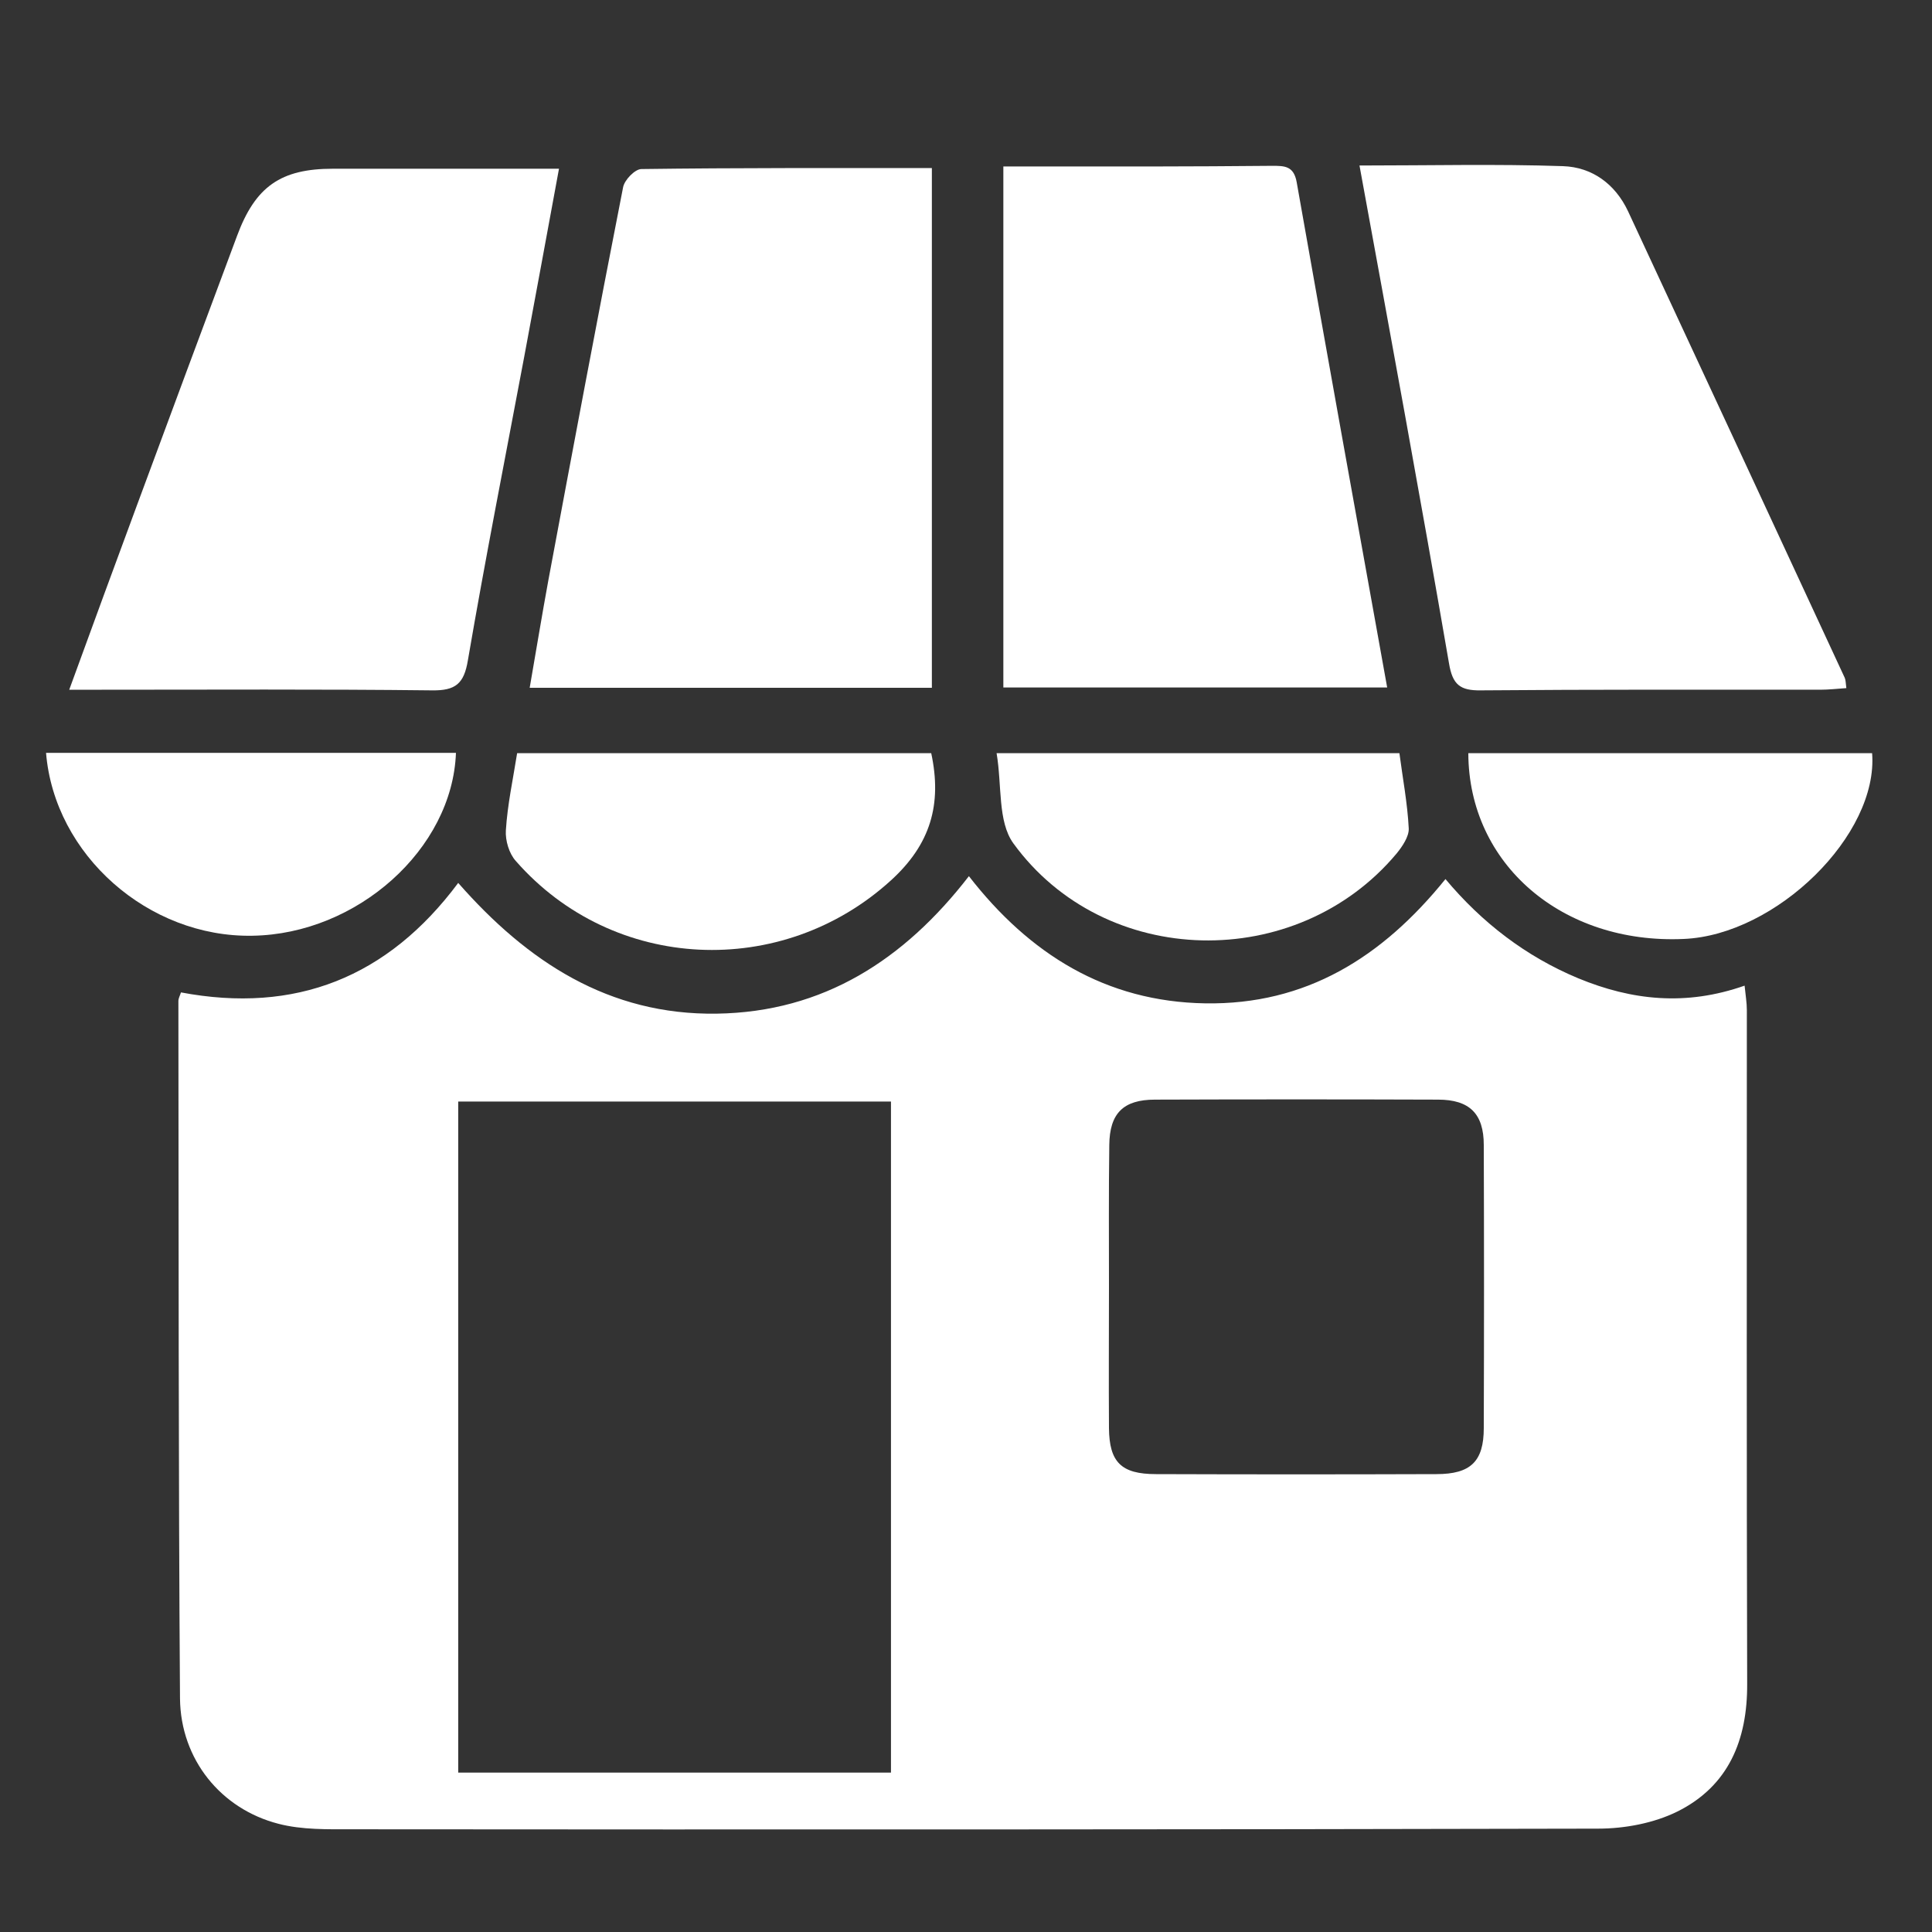
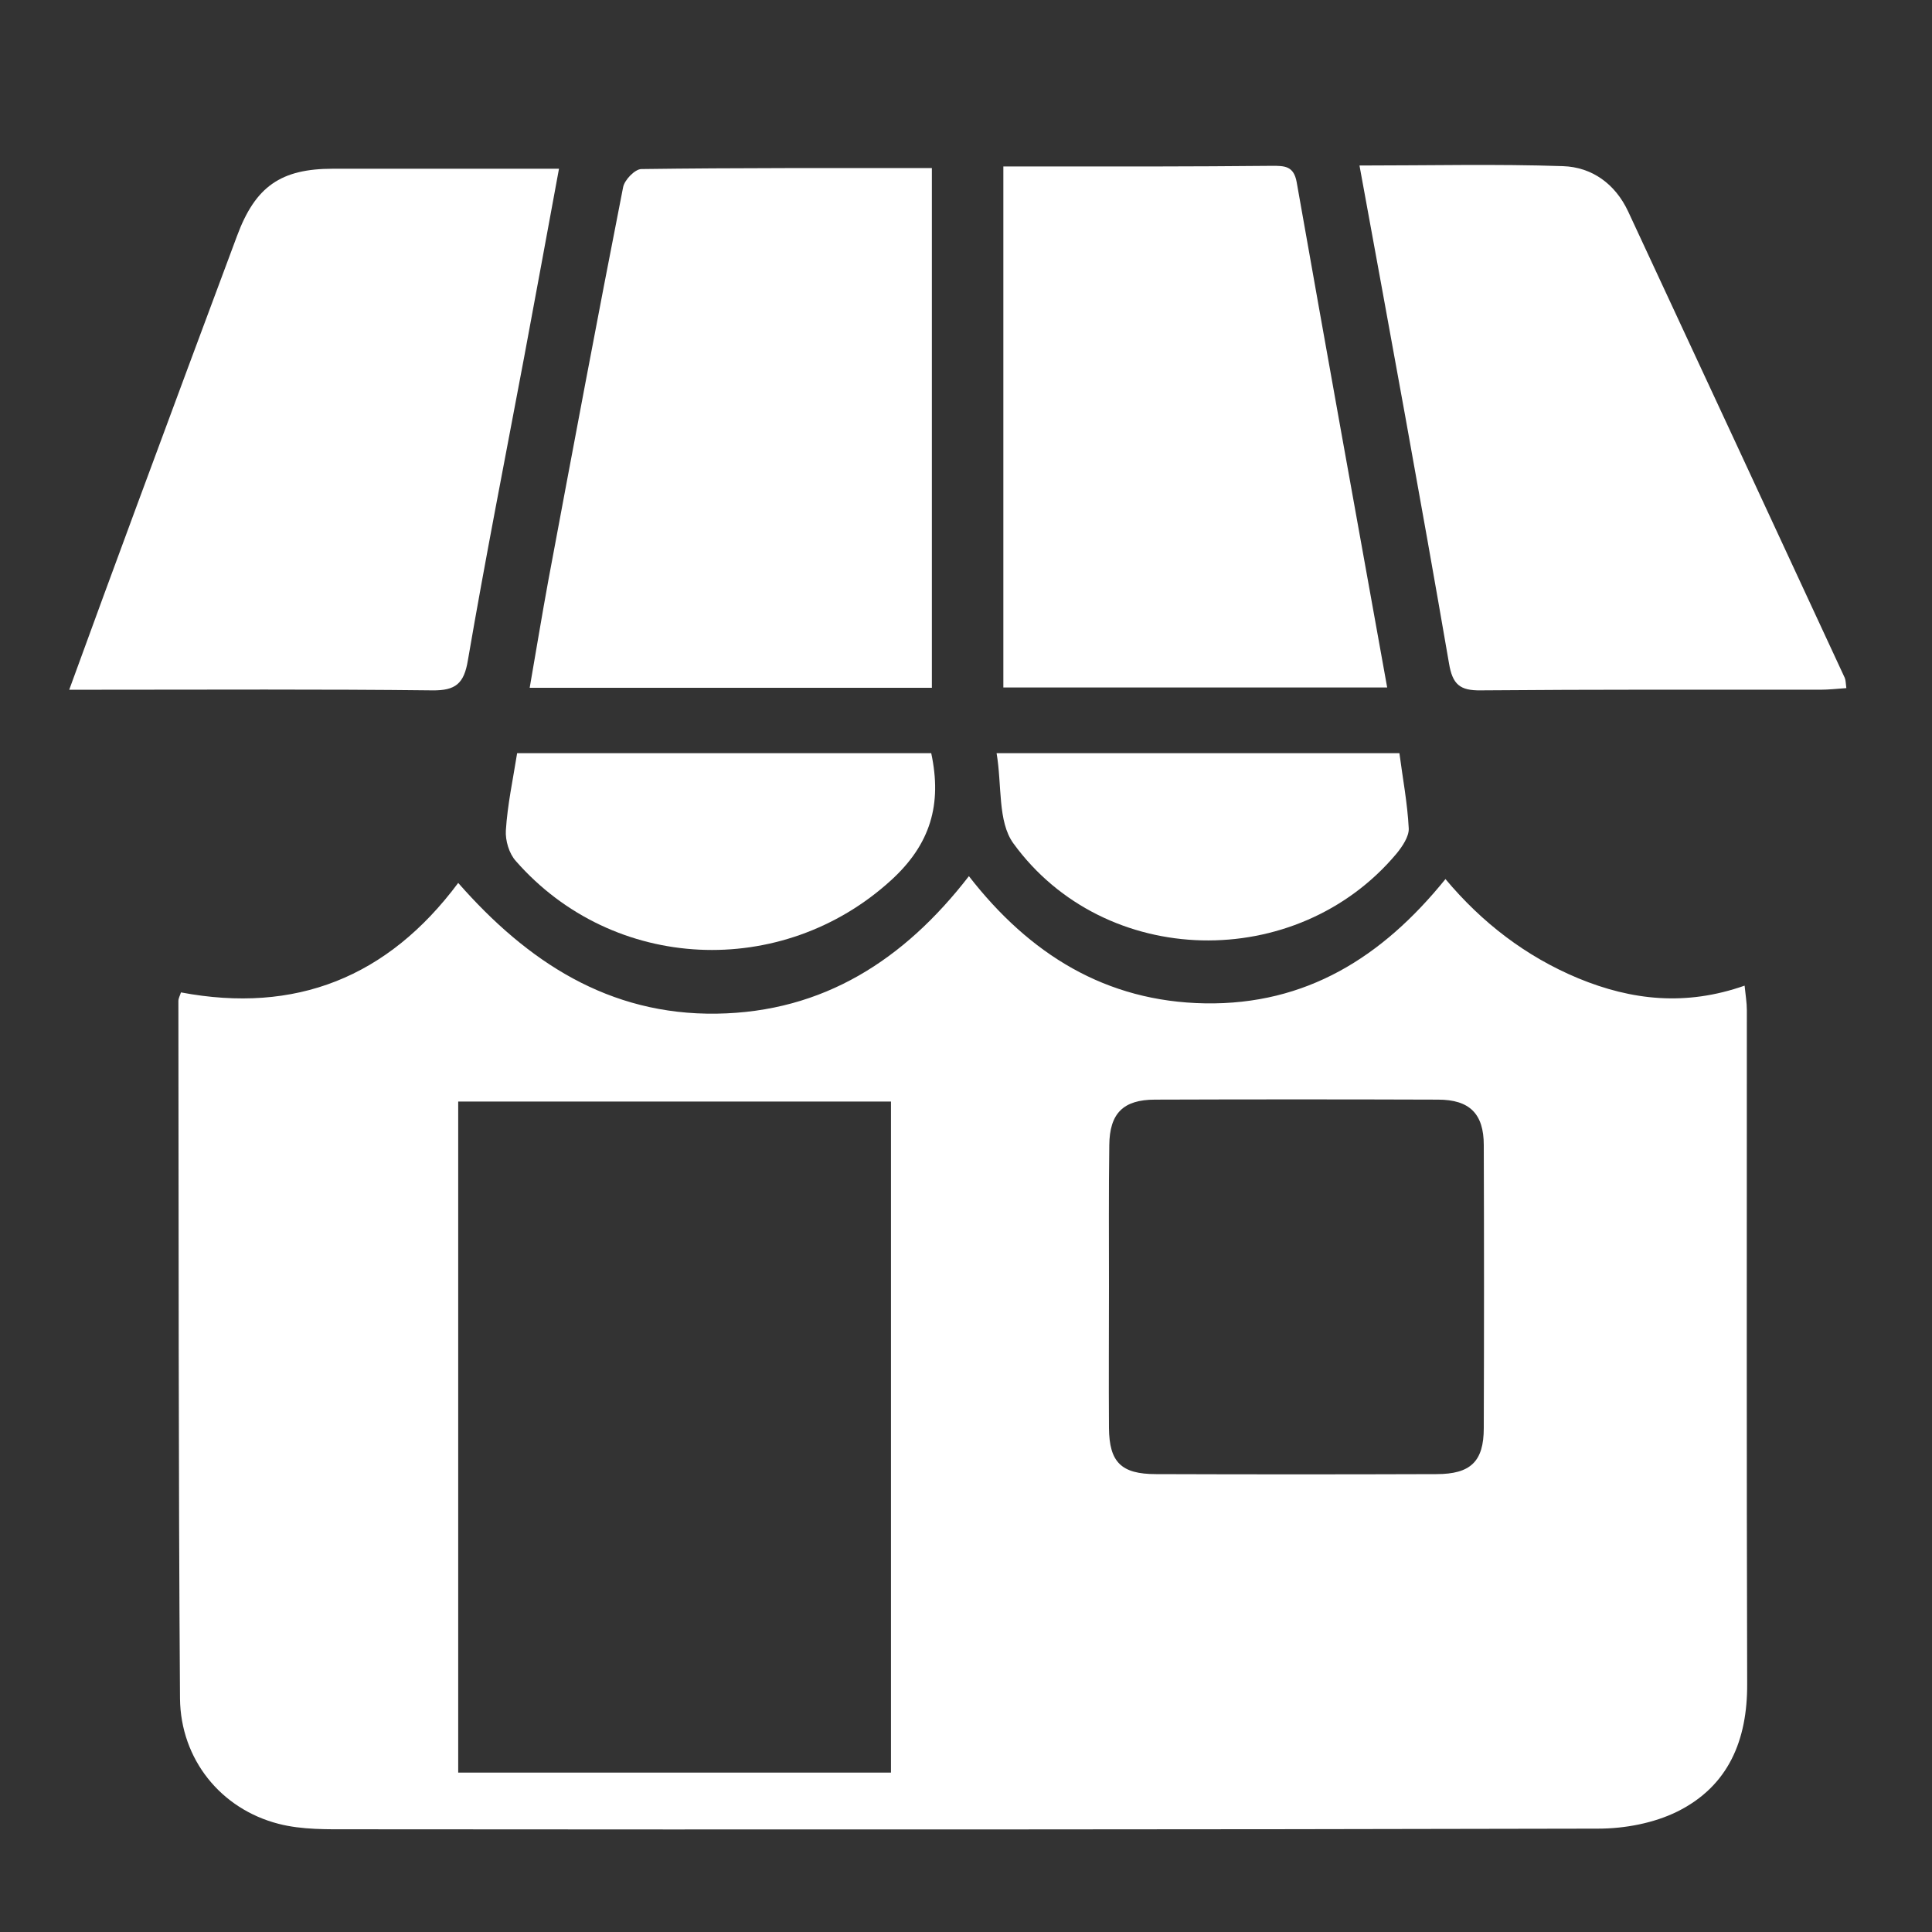
<svg xmlns="http://www.w3.org/2000/svg" version="1.1" id="Layer_1" x="0px" y="0px" viewBox="0 0 600 600" style="enable-background:new 0 0 600 600;" xml:space="preserve">
  <rect x="0" y="0" width="600" height="600" fill="#333333" stroke="none" />
  <style type="text/css">
	.st0{fill:#FFEACE;}
	.st1{fill:#FFFFFF;}
	.st2{fill:#F1F2F2;}
	.st3{fill:#CDDEDC;stroke:#FFFFFF;stroke-width:8;stroke-miterlimit:10;}
	.st4{fill:#CDDEDC;stroke:#FFFFFF;stroke-width:7;stroke-miterlimit:10;}
	.st5{fill:#F15B2A;}
	.st6{fill:url(#SVGID_1_);}
	.st7{fill:url(#SVGID_2_);}
	.st8{enable-background:new    ;}
	.st9{clip-path:url(#XMLID_14_);enable-background:new    ;}
	.st10{fill:#404040;}
	.st11{fill:#3F3F3F;}
	.st12{fill:#3E3E3E;}
	.st13{fill:#3C3C3B;}
	.st14{fill:#3A3B3B;}
	.st15{fill:#3A3A39;}
	.st16{fill:#373737;}
	.st17{fill:#373636;}
	.st18{fill:#353635;}
	.st19{fill:#333333;}
	.st20{fill:#333332;}
	.st21{fill:#313131;}
	.st22{fill:#303030;}
	.st23{fill:#2E2E2E;}
	.st24{fill:#2D2E2D;}
	.st25{fill:#2D2C2C;}
	.st26{fill:#2A2A2A;}
	.st27{fill:#292929;}
	.st28{fill:#282828;}
	.st29{fill:#272626;}
	.st30{fill:#252525;}
	.st31{clip-path:url(#XMLID_15_);enable-background:new    ;}
	.st32{fill:#424242;}
	.st33{clip-path:url(#XMLID_16_);enable-background:new    ;}
	.st34{fill:#212121;}
	.st35{clip-path:url(#XMLID_17_);enable-background:new    ;}
	.st36{fill:#222222;}
	.st37{clip-path:url(#XMLID_18_);enable-background:new    ;}
	.st38{fill:#242424;}
	.st39{clip-path:url(#XMLID_19_);enable-background:new    ;}
	.st40{clip-path:url(#XMLID_20_);enable-background:new    ;}
	.st41{clip-path:url(#XMLID_21_);enable-background:new    ;}
	.st42{clip-path:url(#XMLID_22_);enable-background:new    ;}
	.st43{fill:#ABABAB;}
	.st44{fill:#A8A7A8;}
	.st45{fill:#A5A5A5;}
	.st46{fill:#A2A2A1;}
	.st47{fill:#A09F9F;}
	.st48{fill:#9C9C9D;}
	.st49{fill:#9A9A9A;}
	.st50{fill:#979797;}
	.st51{fill:#959494;}
	.st52{fill:#919191;}
	.st53{fill:#8E8D8D;}
	.st54{fill:#8B8A8A;}
	.st55{fill:#868686;}
	.st56{fill:#838383;}
	.st57{fill:#7F7F7F;}
	.st58{fill:#7B7B7B;}
	.st59{fill:#767677;}
	.st60{fill:#6F7070;}
	.st61{fill:#6A6A6A;}
	.st62{fill:#636363;}
	.st63{fill:#5A5A5A;}
	.st64{fill:#434343;}
	.st65{clip-path:url(#XMLID_23_);enable-background:new    ;}
	.st66{fill:#343434;}
	.st67{clip-path:url(#XMLID_24_);enable-background:new    ;}
	.st68{clip-path:url(#XMLID_25_);enable-background:new    ;}
	.st69{clip-path:url(#XMLID_26_);enable-background:new    ;}
	.st70{fill:#383938;}
	.st71{clip-path:url(#XMLID_27_);enable-background:new    ;}
	.st72{clip-path:url(#XMLID_28_);enable-background:new    ;}
	.st73{clip-path:url(#XMLID_30_);enable-background:new    ;}
	.st74{fill:url(#XMLID_31_);stroke:#555555;stroke-width:0.237;stroke-miterlimit:10;}
	.st75{fill:#1C212C;}
	.st76{fill:#0A1727;}
	.st77{fill:none;stroke:#F15B2A;stroke-width:12;stroke-linecap:round;stroke-linejoin:round;stroke-miterlimit:10;}
	.st78{clip-path:url(#XMLID_32_);enable-background:new    ;}
	.st79{clip-path:url(#XMLID_33_);enable-background:new    ;}
	.st80{clip-path:url(#XMLID_34_);enable-background:new    ;}
	.st81{clip-path:url(#XMLID_35_);enable-background:new    ;}
	.st82{clip-path:url(#XMLID_36_);enable-background:new    ;}
	.st83{clip-path:url(#XMLID_37_);enable-background:new    ;}
	.st84{clip-path:url(#XMLID_38_);enable-background:new    ;}
	.st85{clip-path:url(#XMLID_39_);enable-background:new    ;}
	.st86{clip-path:url(#XMLID_40_);enable-background:new    ;}
	.st87{clip-path:url(#XMLID_41_);enable-background:new    ;}
	.st88{clip-path:url(#XMLID_42_);enable-background:new    ;}
	.st89{clip-path:url(#XMLID_43_);enable-background:new    ;}
	.st90{clip-path:url(#XMLID_44_);enable-background:new    ;}
	.st91{clip-path:url(#XMLID_45_);enable-background:new    ;}
	.st92{clip-path:url(#XMLID_46_);enable-background:new    ;}
	.st93{clip-path:url(#XMLID_47_);enable-background:new    ;}
	.st94{fill:url(#XMLID_48_);stroke:#555555;stroke-width:0.237;stroke-miterlimit:10;}
	.st95{fill:#F1BB4E;}
	.st96{opacity:0.47;fill:#DDE4EA;}
	.st97{fill:#5C79BB;}
	.st98{fill:#2E50A3;}
	.st99{fill:#4B65AF;}
	.st100{fill:#EAB029;}
	.st101{fill:#17375B;}
	.st102{fill:#83A7D8;}
	.st103{fill:#E99B25;}
	.st104{fill:none;stroke:#414042;stroke-width:0.25;stroke-miterlimit:10;}
	.st105{clip-path:url(#XMLID_49_);enable-background:new    ;}
	.st106{clip-path:url(#XMLID_50_);enable-background:new    ;}
	.st107{clip-path:url(#XMLID_51_);enable-background:new    ;}
	.st108{clip-path:url(#XMLID_52_);enable-background:new    ;}
	.st109{clip-path:url(#XMLID_53_);enable-background:new    ;}
	.st110{clip-path:url(#XMLID_54_);enable-background:new    ;}
	.st111{clip-path:url(#XMLID_55_);enable-background:new    ;}
	.st112{clip-path:url(#XMLID_56_);enable-background:new    ;}
	.st113{clip-path:url(#XMLID_57_);enable-background:new    ;}
	.st114{clip-path:url(#XMLID_58_);enable-background:new    ;}
	.st115{clip-path:url(#XMLID_59_);enable-background:new    ;}
	.st116{clip-path:url(#XMLID_60_);enable-background:new    ;}
	.st117{clip-path:url(#XMLID_61_);enable-background:new    ;}
	.st118{clip-path:url(#XMLID_62_);enable-background:new    ;}
	.st119{clip-path:url(#XMLID_63_);enable-background:new    ;}
	.st120{clip-path:url(#XMLID_64_);enable-background:new    ;}
	.st121{fill:url(#XMLID_65_);stroke:#555555;stroke-width:0.237;stroke-miterlimit:10;}
	.st122{fill:#1D2D56;}
	.st123{fill:#FFCC67;}
	.st124{fill:#F79C78;}
	.st125{fill:#F47E6B;}
	.st126{fill:#FBF49C;}
	.st127{fill:#324173;}
	.st128{fill:#231F20;}
	.st129{fill:#E27954;}
	.st130{fill:#595A5C;}
	.st131{fill:#8D1821;}
	.st132{fill:#B62546;}
	.st133{fill:#010101;}
	.st134{fill:#D1D2D3;}
	.st135{fill:#415896;}
	.st136{fill:url(#SVGID_3_);}
	.st137{fill:url(#SVGID_4_);}
	.st138{fill:#2A7E3E;}
	.st139{fill:#31A649;}
	.st140{fill:#4CB748;}
	.st141{fill:#78C143;}
	.st142{fill:#1B64B0;}
	.st143{opacity:0.12;fill:#010101;}
	.st144{fill:#12589D;}
	.st145{fill:#3D7BBE;}
	.st146{fill:#134C88;}
	.st147{fill:#5994CF;}
	.st148{fill:#E65041;}
	.st149{fill:#C33B2C;}
	.st150{fill:#9E2721;}
	.st151{fill:#F2695A;}
	.st152{fill:#FFC222;}
	.st153{fill:#FFDE17;}
	.st154{fill:#FFCF1E;}
	.st155{fill:#FBAA26;}
	.st156{fill:#E5D4D3;}
	.st157{fill:#C88A1D;}
	.st158{fill:#A57213;}
	.st159{fill:#FDBB24;}
	.st160{fill:#C27A1D;}
	.st161{fill:#EA4B66;}
	.st162{fill:none;stroke:#010101;stroke-miterlimit:10;}
	.st163{fill:#B03057;}
	.st164{fill:#D14361;}
	.st165{fill:#7E79B9;}
	.st166{fill:#6A6AB0;}
	.st167{fill:#5D55A4;}
	.st168{fill:#6CCBD6;}
	.st169{fill:#33AFAF;}
	.st170{fill:#40C0C0;}
	.st171{fill:#FEC75E;}
	.st172{fill:#F99F30;}
	.st173{fill:#FDB82D;}
	.st174{fill:#F6BE89;}
	.st175{fill:#FED7B7;}
	.st176{fill:#171717;}
	.st177{fill:url(#SVGID_5_);}
	.st178{fill:#F4AA6E;}
	.st179{fill:#FBB040;stroke:#E6E7E8;stroke-miterlimit:10;}
	.st180{fill:#AEC5E7;stroke:#E6E7E8;stroke-miterlimit:10;}
	.st181{fill:#C0B6B7;stroke:#E6E7E8;stroke-miterlimit:10;}
	.st182{fill:none;stroke:#FFFFFF;stroke-miterlimit:10;}
	.st183{fill:#46AA55;}
	.st184{fill:#8EC74F;}
	.st185{fill:#B1D349;}
	.st186{fill:#FFF200;}
	.st187{fill:#F68B1F;}
	.st188{fill:#FCAF17;}
	.st189{fill:#F99B1C;}
	.st190{fill:#EC524F;}
	.st191{fill:#00A0C6;}
	.st192{fill:#00BBE9;}
	.st193{fill:#6DCEEC;}
	.st194{fill:#FFCD03;}
	.st195{fill:url(#SVGID_6_);}
	.st196{fill:url(#SVGID_7_);}
	.st197{fill:#F47422;}
	.st198{fill:#631A00;}
	.st199{fill:url(#SVGID_8_);}
	.st200{fill:#6E3F27;}
	.st201{fill:none;stroke:#000000;stroke-miterlimit:10;}
	.st202{clip-path:url(#SVGID_10_);}
	.st203{clip-path:url(#SVGID_12_);}
	.st204{fill:#A7A9AC;}
	.st205{fill:none;stroke:#414042;stroke-width:3;stroke-linecap:round;stroke-linejoin:round;stroke-miterlimit:10;}
	.st206{fill:#F8F8F9;}
	.st207{fill:#FFFFFF;stroke:#A7A9AC;stroke-miterlimit:10;}
	.st208{fill:#ED7F23;}
	.st209{fill:url(#SVGID_25_);}
	.st210{fill:url(#SVGID_26_);}
	.st211{fill:url(#SVGID_27_);}
	.st212{fill:url(#SVGID_28_);}
	.st213{fill:url(#SVGID_29_);}
	.st214{fill:url(#SVGID_30_);}
	.st215{fill:url(#SVGID_31_);}
	.st216{fill:url(#SVGID_32_);}
	.st217{fill:url(#SVGID_33_);}
	.st218{fill:url(#SVGID_34_);}
	.st219{fill:url(#SVGID_35_);}
	.st220{fill:url(#SVGID_36_);}
	.st221{fill:url(#SVGID_37_);}
	.st222{fill:url(#SVGID_38_);}
	.st223{fill:url(#SVGID_39_);}
	.st224{fill:url(#SVGID_40_);}
	.st225{fill:url(#SVGID_41_);}
	.st226{fill:url(#SVGID_42_);}
	.st227{fill:url(#SVGID_43_);}
	.st228{fill:url(#SVGID_44_);}
	.st229{fill:#F79520;}
	.st230{fill:#6AAEDF;}
	.st231{fill:#E6E6E5;}
	.st232{fill:#DCDBDB;}
	.st233{fill:#F7F8F8;}
	.st234{fill:#C3DB62;}
	.st235{opacity:0.74;}
	.st236{fill:#E466A6;}
	.st237{fill:#B75187;}
	.st238{fill:#98B03C;}
	.st239{fill:#EBB336;}
	.st240{fill:#EFA986;}
	.st241{fill:#DC9D7C;}
	.st242{fill:#333757;}
	.st243{fill:#434874;}
	.st244{fill:#2A2D47;}
	.st245{fill:#E2D2CA;}
	.st246{fill:#EFAA88;}
	.st247{fill:#E6E7E8;stroke:#FFFFFF;stroke-width:5;stroke-miterlimit:10;}
	.st248{fill:#85BEE8;}
	.st249{fill:#2D7FC3;}
	.st250{fill:#ED1C24;}
	.st251{clip-path:url(#SVGID_46_);}
	.st252{fill:url(#SVGID_49_);}
	.st253{fill:url(#SVGID_50_);}
	.st254{fill:url(#SVGID_51_);}
	.st255{fill:url(#SVGID_52_);}
	.st256{fill:#414042;}
	.st257{fill:url(#SVGID_53_);}
	.st258{fill:#58595B;}
	.st259{fill:url(#SVGID_54_);}
	.st260{fill:#EAA684;}
	.st261{fill:url(#SVGID_55_);}
	.st262{opacity:0.36;fill:#F79520;}
	.st263{fill:url(#SVGID_58_);}
	.st264{fill:url(#SVGID_59_);}
	.st265{fill:url(#SVGID_60_);}
	.st266{fill:url(#SVGID_61_);}
	.st267{fill:url(#SVGID_62_);}
	.st268{fill:url(#SVGID_63_);}
	.st269{fill:url(#SVGID_64_);}
	.st270{fill:none;stroke:#58595B;stroke-miterlimit:10;}
	.st271{fill:#23344A;}
	.st272{fill:#EA4748;}
	.st273{fill:#A7C0E4;}
	.st274{fill:#304664;}
	.st275{fill:#F9A148;}
	.st276{fill:#B16F29;}
	.st277{fill:#AE3534;}
	.st278{fill:#6C6FB4;}
	.st279{fill:#4A4F9E;}
	.st280{fill:#CF812F;}
	.st281{fill:#4175A1;}
	.st282{fill:#EBD8D1;}
	.st283{fill:#223247;}
	.st284{fill:#A77861;}
	.st285{fill:#FFD01F;}
	.st286{opacity:0.5;}
	.st287{fill:url(#SVGID_67_);}
	.st288{fill:url(#SVGID_68_);}
	.st289{fill:url(#SVGID_69_);}
	.st290{fill:url(#SVGID_70_);}
	.st291{fill:url(#SVGID_71_);}
	.st292{fill:url(#SVGID_72_);}
	.st293{fill:url(#SVGID_73_);}
	.st294{fill:none;stroke:#FFFFFF;stroke-width:4.08;stroke-linecap:round;stroke-linejoin:round;stroke-miterlimit:10;}
	.st295{opacity:9.000000e-002;}
	.st296{fill:#2A4054;}
	.st297{clip-path:url(#SVGID_75_);enable-background:new    ;}
	.st298{fill:#6D7377;}
	.st299{fill:#71777C;}
	.st300{fill:#757C80;}
	.st301{fill:#7A7F84;}
	.st302{fill:#7E8489;}
	.st303{fill:#81898E;}
	.st304{fill:#858C91;}
	.st305{fill:#899196;}
	.st306{fill:#8D959A;}
	.st307{fill:#93999F;}
	.st308{fill:#969EA3;}
	.st309{clip-path:url(#SVGID_77_);enable-background:new    ;}
	.st310{fill:#858585;}
	.st311{fill:#A0AAB0;}
	.st312{clip-path:url(#SVGID_79_);enable-background:new    ;}
	.st313{fill:#908F8F;}
	.st314{fill:#989898;}
	.st315{fill:#9E9E9E;}
	.st316{fill:#A3A3A2;}
	.st317{fill:#A9A8A8;}
	.st318{fill:#AEAEAE;}
	.st319{fill:#B4B4B4;}
	.st320{fill:#B9B9B9;}
	.st321{clip-path:url(#SVGID_81_);enable-background:new    ;}
	.st322{clip-path:url(#SVGID_83_);enable-background:new    ;}
	.st323{clip-path:url(#SVGID_85_);enable-background:new    ;}
	.st324{fill:#C6C5C5;}
	.st325{clip-path:url(#SVGID_87_);enable-background:new    ;}
	.st326{clip-path:url(#SVGID_89_);enable-background:new    ;}
	.st327{clip-path:url(#SVGID_91_);enable-background:new    ;}
	.st328{clip-path:url(#SVGID_93_);enable-background:new    ;}
	.st329{clip-path:url(#SVGID_95_);enable-background:new    ;}
	.st330{clip-path:url(#SVGID_97_);enable-background:new    ;}
	.st331{clip-path:url(#SVGID_99_);enable-background:new    ;}
	.st332{clip-path:url(#SVGID_101_);enable-background:new    ;}
	.st333{fill:#028886;}
	.st334{fill:#028C8A;}
	.st335{fill:#01908E;}
	.st336{fill:#069594;}
	.st337{fill:#029997;}
	.st338{fill:#039F9D;}
	.st339{fill:#00A2A0;}
	.st340{fill:#00A8A5;}
	.st341{fill:#048381;}
	.st342{fill:#057E7D;}
	.st343{fill:#027A78;}
	.st344{fill:#71767B;}
	.st345{fill:#898989;}
	.st346{fill:#90999F;}
	.st347{fill:#656B70;}
	.st348{fill:#B3BDC4;}
	.st349{clip-path:url(#SVGID_103_);enable-background:new    ;}
	.st350{clip-path:url(#SVGID_105_);enable-background:new    ;}
	.st351{clip-path:url(#SVGID_108_);enable-background:new    ;}
	.st352{fill:url(#SVGID_109_);}
	.st353{fill:#056E6D;}
	.st354{fill:#027D7C;}
	.st355{clip-path:url(#SVGID_111_);enable-background:new    ;}
	.st356{fill:#3B4756;}
	.st357{fill:#273645;}
	.st358{fill:#027574;}
	.st359{clip-path:url(#SVGID_113_);enable-background:new    ;}
	.st360{fill:#06A7A6;}
	.st361{clip-path:url(#SVGID_115_);enable-background:new    ;}
	.st362{clip-path:url(#SVGID_117_);enable-background:new    ;}
	.st363{clip-path:url(#SVGID_119_);enable-background:new    ;}
	.st364{clip-path:url(#SVGID_121_);enable-background:new    ;}
	.st365{clip-path:url(#SVGID_123_);enable-background:new    ;}
	.st366{clip-path:url(#SVGID_125_);enable-background:new    ;}
	.st367{clip-path:url(#SVGID_127_);enable-background:new    ;}
	.st368{clip-path:url(#SVGID_129_);enable-background:new    ;}
	.st369{clip-path:url(#SVGID_131_);enable-background:new    ;}
	.st370{clip-path:url(#SVGID_133_);enable-background:new    ;}
	.st371{fill:#A1ACB3;}
	.st372{clip-path:url(#SVGID_136_);enable-background:new    ;}
	.st373{fill:url(#SVGID_137_);}
	.st374{fill:url(#SVGID_138_);}
	.st375{fill:url(#SVGID_139_);}
	.st376{fill:url(#SVGID_140_);}
	.st377{fill:url(#SVGID_141_);}
	.st378{fill:url(#SVGID_142_);}
	.st379{fill:url(#SVGID_143_);}
	.st380{fill:url(#SVGID_144_);}
	.st381{fill:url(#SVGID_145_);}
	.st382{fill:url(#SVGID_146_);}
	.st383{clip-path:url(#SVGID_149_);enable-background:new    ;}
	.st384{fill:url(#SVGID_150_);}
	.st385{fill:url(#SVGID_151_);}
	.st386{fill:url(#SVGID_152_);}
	.st387{fill:url(#SVGID_153_);}
	.st388{fill:url(#SVGID_154_);}
	.st389{fill:url(#SVGID_155_);}
	.st390{fill:url(#SVGID_156_);}
	.st391{fill:url(#SVGID_157_);}
	.st392{fill:url(#SVGID_158_);}
	.st393{fill:url(#SVGID_159_);}
	.st394{fill:url(#SVGID_160_);}
	.st395{fill:url(#SVGID_161_);}
	.st396{fill:url(#SVGID_162_);}
	.st397{fill:url(#SVGID_163_);}
	.st398{fill:url(#SVGID_164_);}
	.st399{fill:url(#SVGID_165_);}
	.st400{fill:url(#SVGID_166_);}
	.st401{fill:url(#SVGID_167_);}
	.st402{fill:url(#SVGID_168_);}
	.st403{fill:url(#SVGID_169_);}
	.st404{fill:url(#SVGID_170_);}
	.st405{fill:url(#SVGID_171_);}
	.st406{fill:url(#SVGID_172_);}
	.st407{fill:url(#SVGID_173_);}
	.st408{fill:url(#SVGID_174_);}
	.st409{fill:url(#SVGID_175_);}
	.st410{fill:url(#SVGID_176_);}
	.st411{fill:url(#SVGID_177_);}
	.st412{fill:url(#SVGID_178_);}
	.st413{fill:url(#SVGID_179_);}
	.st414{fill:url(#SVGID_180_);}
	.st415{fill:url(#SVGID_181_);}
	.st416{fill:url(#SVGID_182_);}
	.st417{fill:url(#SVGID_183_);}
	.st418{fill:url(#SVGID_184_);}
	.st419{fill:url(#SVGID_185_);}
	.st420{fill:url(#SVGID_186_);}
	.st421{fill:url(#SVGID_187_);}
	.st422{fill:url(#SVGID_188_);}
	.st423{fill:url(#SVGID_189_);}
	.st424{fill:url(#SVGID_190_);}
	.st425{fill:url(#SVGID_191_);}
	.st426{fill:url(#SVGID_192_);}
	.st427{fill:url(#SVGID_193_);}
	.st428{fill:url(#SVGID_194_);}
	.st429{fill:url(#SVGID_195_);}
	.st430{fill:url(#SVGID_196_);}
	.st431{fill:url(#SVGID_197_);}
	.st432{fill:url(#SVGID_198_);}
	.st433{fill:url(#SVGID_199_);}
	.st434{fill:url(#SVGID_200_);}
	.st435{fill:url(#SVGID_201_);}
	.st436{fill:url(#SVGID_202_);}
	.st437{fill:url(#SVGID_203_);}
	.st438{fill:url(#SVGID_204_);}
	.st439{fill:url(#SVGID_205_);}
	.st440{fill:url(#SVGID_206_);}
	.st441{fill:url(#SVGID_207_);}
	.st442{fill:url(#SVGID_208_);}
	.st443{fill:url(#SVGID_209_);}
	.st444{fill:url(#SVGID_210_);}
	.st445{fill:url(#SVGID_211_);}
	.st446{fill:url(#SVGID_212_);}
	.st447{fill:url(#SVGID_213_);}
	.st448{fill:url(#SVGID_214_);}
	.st449{fill:url(#SVGID_215_);}
	.st450{fill:url(#SVGID_216_);}
	.st451{fill:url(#SVGID_217_);}
	.st452{fill:url(#SVGID_218_);}
	.st453{fill:url(#SVGID_219_);}
	.st454{fill:url(#SVGID_220_);}
	.st455{fill:url(#SVGID_221_);}
	.st456{fill:url(#SVGID_222_);}
	.st457{fill:url(#SVGID_223_);}
	.st458{fill:url(#SVGID_224_);}
	.st459{fill:#BB4765;}
	.st460{fill:url(#SVGID_225_);}
	.st461{fill:url(#SVGID_226_);}
	.st462{fill:url(#SVGID_227_);}
	.st463{fill:url(#SVGID_228_);}
	.st464{fill:url(#SVGID_229_);}
	.st465{fill:url(#SVGID_230_);}
	.st466{fill:url(#SVGID_231_);}
	.st467{fill:url(#SVGID_232_);}
	.st468{fill:url(#SVGID_233_);}
	.st469{fill:url(#SVGID_234_);}
	.st470{fill:url(#SVGID_235_);}
	.st471{fill:url(#SVGID_236_);}
	.st472{fill:url(#SVGID_237_);}
	.st473{fill:url(#SVGID_238_);}
	.st474{fill:url(#SVGID_239_);}
	.st475{fill:url(#SVGID_240_);}
	.st476{fill:url(#SVGID_241_);}
	.st477{fill:url(#SVGID_242_);}
	.st478{fill:url(#SVGID_243_);}
	.st479{fill:url(#SVGID_244_);}
	.st480{fill:url(#SVGID_245_);}
	.st481{fill:url(#SVGID_246_);}
	.st482{fill:url(#SVGID_247_);}
	.st483{fill:url(#SVGID_248_);}
	.st484{fill:#314393;}
	.st485{fill:url(#SVGID_249_);}
	.st486{fill:url(#SVGID_250_);}
	.st487{fill:url(#SVGID_251_);}
	.st488{fill:url(#SVGID_252_);}
	.st489{fill:url(#SVGID_253_);}
	.st490{fill:url(#SVGID_254_);}
	.st491{fill:url(#SVGID_255_);}
	.st492{fill:url(#SVGID_256_);}
	.st493{fill:url(#SVGID_257_);}
	.st494{fill:url(#SVGID_258_);}
	.st495{fill:url(#SVGID_259_);}
	.st496{fill:url(#SVGID_260_);}
	.st497{fill:url(#SVGID_261_);}
	.st498{fill:url(#SVGID_262_);}
	.st499{fill:url(#SVGID_263_);}
	.st500{fill:url(#SVGID_264_);}
	.st501{fill:url(#SVGID_265_);}
	.st502{fill:url(#SVGID_266_);}
	.st503{fill:url(#SVGID_267_);}
	.st504{fill:url(#SVGID_268_);}
	.st505{fill:url(#SVGID_269_);}
	.st506{fill:url(#SVGID_270_);}
	.st507{fill:url(#SVGID_271_);}
	.st508{fill:url(#SVGID_272_);}
	.st509{fill:url(#SVGID_273_);}
	.st510{fill:url(#SVGID_274_);}
	.st511{fill:url(#SVGID_275_);}
	.st512{fill:url(#SVGID_276_);}
	.st513{fill:url(#SVGID_277_);}
	.st514{fill:url(#SVGID_278_);}
	.st515{fill:url(#SVGID_279_);}
	.st516{fill:url(#SVGID_280_);}
	.st517{fill:url(#SVGID_281_);}
	.st518{fill:url(#SVGID_282_);}
	.st519{fill:url(#SVGID_283_);}
	.st520{fill:url(#SVGID_284_);}
	.st521{fill:url(#SVGID_285_);}
	.st522{fill:url(#SVGID_286_);}
	.st523{fill:url(#SVGID_287_);}
	.st524{fill:url(#SVGID_288_);}
	.st525{fill:url(#SVGID_289_);}
	.st526{fill:url(#SVGID_290_);}
	.st527{fill:url(#SVGID_291_);}
	.st528{fill:url(#SVGID_292_);}
	.st529{fill:url(#SVGID_293_);}
	.st530{fill:url(#SVGID_294_);}
	.st531{fill:url(#SVGID_295_);}
	.st532{fill:url(#SVGID_296_);}
	.st533{fill:url(#SVGID_297_);}
	.st534{fill:url(#SVGID_298_);}
	.st535{fill:url(#SVGID_299_);}
	.st536{fill:url(#SVGID_300_);}
	.st537{fill:url(#SVGID_301_);}
	.st538{fill:url(#SVGID_302_);}
	.st539{fill:url(#SVGID_303_);}
	.st540{fill:url(#SVGID_304_);}
	.st541{fill:url(#SVGID_305_);}
	.st542{fill:url(#SVGID_306_);}
	.st543{fill:url(#SVGID_307_);}
	.st544{fill:url(#SVGID_308_);}
	.st545{fill:url(#SVGID_309_);}
	.st546{fill:url(#SVGID_310_);}
	.st547{fill:url(#SVGID_311_);}
	.st548{fill:url(#SVGID_312_);}
	.st549{fill:url(#SVGID_313_);}
	.st550{fill:url(#SVGID_314_);}
	.st551{fill:url(#SVGID_315_);}
	.st552{fill:url(#SVGID_316_);}
	.st553{fill:url(#SVGID_317_);}
	.st554{fill:url(#SVGID_318_);}
	.st555{fill:url(#SVGID_319_);}
	.st556{fill:url(#SVGID_320_);}
	.st557{fill:url(#SVGID_321_);}
	.st558{fill:url(#SVGID_322_);}
	.st559{fill:url(#SVGID_323_);}
	.st560{fill:url(#SVGID_324_);}
	.st561{fill:url(#SVGID_325_);}
	.st562{fill:url(#SVGID_326_);}
	.st563{fill:url(#SVGID_327_);}
	.st564{fill:url(#SVGID_328_);}
	.st565{fill:url(#SVGID_329_);}
	.st566{fill:url(#SVGID_330_);}
	.st567{fill:url(#SVGID_331_);}
	.st568{fill:url(#SVGID_332_);}
	.st569{fill:url(#SVGID_333_);}
	.st570{fill:url(#SVGID_334_);}
	.st571{fill:url(#SVGID_335_);}
	.st572{fill:url(#SVGID_336_);}
	.st573{fill:url(#SVGID_337_);}
	.st574{fill:url(#SVGID_338_);}
	.st575{fill:url(#SVGID_339_);}
	.st576{fill:url(#SVGID_340_);}
	.st577{fill:url(#SVGID_341_);}
	.st578{fill:url(#SVGID_342_);}
	.st579{fill:url(#SVGID_343_);}
	.st580{fill:url(#SVGID_344_);}
	.st581{fill:url(#SVGID_345_);}
	.st582{fill:url(#SVGID_346_);}
	.st583{fill:url(#SVGID_347_);}
	.st584{fill:url(#SVGID_348_);}
	.st585{fill:url(#SVGID_349_);}
	.st586{fill:url(#SVGID_350_);}
	.st587{fill:url(#SVGID_351_);}
	.st588{fill:url(#SVGID_352_);}
	.st589{fill:url(#SVGID_353_);}
	.st590{fill:url(#SVGID_354_);}
	.st591{fill:url(#SVGID_355_);}
	.st592{fill:url(#SVGID_356_);}
	.st593{fill:url(#SVGID_357_);}
	.st594{fill:url(#SVGID_358_);}
	.st595{fill:url(#SVGID_359_);}
	.st596{fill:url(#SVGID_360_);}
	.st597{fill:url(#SVGID_361_);}
	.st598{fill:url(#SVGID_362_);}
	.st599{fill:url(#SVGID_363_);}
	.st600{fill:url(#SVGID_364_);}
	.st601{fill:url(#SVGID_365_);}
	.st602{fill:url(#SVGID_366_);}
	.st603{fill:url(#SVGID_367_);}
	.st604{fill:url(#SVGID_368_);}
	.st605{fill:url(#SVGID_369_);}
	.st606{fill:url(#SVGID_370_);}
	.st607{fill:url(#SVGID_371_);}
	.st608{fill:url(#SVGID_372_);}
	.st609{fill:url(#SVGID_373_);}
	.st610{fill:url(#SVGID_374_);}
	.st611{fill:url(#SVGID_375_);}
	.st612{fill:url(#SVGID_376_);}
	.st613{fill:url(#SVGID_377_);}
	.st614{fill:url(#SVGID_378_);}
	.st615{fill:url(#SVGID_379_);}
	.st616{fill:url(#SVGID_380_);}
	.st617{fill:url(#SVGID_381_);}
	.st618{fill:url(#SVGID_382_);}
	.st619{fill:url(#SVGID_383_);}
	.st620{fill:url(#SVGID_384_);}
	.st621{fill:url(#SVGID_385_);}
	.st622{fill:url(#SVGID_386_);}
	.st623{fill:url(#SVGID_387_);}
	.st624{fill:url(#SVGID_388_);}
	.st625{fill:url(#SVGID_389_);}
	.st626{fill:url(#SVGID_390_);}
	.st627{fill:url(#SVGID_391_);}
	.st628{fill:url(#SVGID_392_);}
	.st629{fill:url(#SVGID_393_);}
	.st630{fill:url(#SVGID_394_);}
	.st631{fill:url(#SVGID_395_);}
	.st632{fill:#E5DCEB;}
	.st633{fill:#F7F9E2;}
	.st634{fill:#E8B188;}
	.st635{fill:#F2C5A6;}
	.st636{fill:#E2BBA1;}
	.st637{fill:#3E3C37;}
	.st638{fill:#BDBEC0;}
	.st639{fill:#E7E7E7;}
	.st640{fill:#17415E;}
	.st641{fill:#0E2E4F;}
	.st642{fill:#26B7EB;}
	.st643{fill:#F15622;}
	.st644{fill:#F37048;}
	.st645{fill:#F48167;}
	.st646{fill:#39C5EC;}
	.st647{fill:#1EB0D7;}
	.st648{fill:#EAB48B;}
	.st649{fill:#424143;}
	.st650{fill:#3DC2D3;}
	.st651{fill:#D2D3D4;}
	.st652{fill:#939598;}
	.st653{fill:#19B0BF;}
	.st654{fill:#A8AAAD;}
	.st655{fill:#2B455E;}
	.st656{fill:#FDB956;}
	.st657{fill:#F1F0F0;}
	.st658{fill:url(#SVGID_396_);}
	.st659{fill:#CDCCCC;}
	.st660{fill:#F6F7FB;}
	.st661{fill:#F3F3F3;}
	.st662{fill:url(#SVGID_397_);}
	.st663{fill:url(#SVGID_398_);}
	.st664{fill:url(#SVGID_399_);}
	.st665{fill:url(#SVGID_400_);}
	.st666{fill:url(#SVGID_401_);}
	.st667{fill:url(#SVGID_402_);}
	.st668{fill:#132330;}
	.st669{fill:#F0C140;}
	.st670{fill:#152B3D;}
	.st671{fill:#3B4048;}
	.st672{fill:#1D3C55;}
	.st673{fill:#D7D6D6;}
	.st674{fill:url(#SVGID_403_);}
	.st675{fill:#CCDFF3;}
	.st676{fill:#62A9DC;}
	.st677{fill:#1A5A8D;}
	.st678{fill:#2574B5;}
	.st679{fill:#3A88C8;}
	.st680{fill:#E3F3FC;}
	.st681{fill:url(#SVGID_404_);}
	.st682{fill:#E6E7E8;}
	.st683{fill:#4F5A6B;}
	.st684{fill:#2F3C51;}
	.st685{fill:#E3A726;}
	.st686{fill:#CC962B;}
	.st687{fill:#C6D8DD;}
	.st688{fill:#F15928;}
	.st689{fill:none;stroke:#F15B2A;stroke-width:2;stroke-linecap:round;stroke-linejoin:round;stroke-miterlimit:10;}
	.st690{fill:none;stroke:#F15B2A;stroke-width:2.275;stroke-linecap:round;stroke-linejoin:round;stroke-miterlimit:10;}
	.st691{opacity:0.2;fill:#FFEACE;}
	.st692{fill:none;stroke:#FFFFFF;stroke-width:12;stroke-linecap:round;stroke-linejoin:round;stroke-miterlimit:10;}
	.st693{fill:none;stroke:#FFFFFF;stroke-width:0.813;stroke-linecap:round;stroke-linejoin:round;stroke-miterlimit:10;}
	.st694{fill:url(#SVGID_405_);}
	.st695{fill:url(#SVGID_406_);}
	.st696{fill:#F79553;}
	.st697{fill:url(#SVGID_407_);}
	.st698{fill:url(#SVGID_408_);}
	.st699{fill:url(#SVGID_409_);}
	.st700{fill:url(#SVGID_410_);}
	.st701{fill:#525890;}
	.st702{fill:url(#SVGID_411_);}
	.st703{fill:url(#SVGID_412_);}
	.st704{fill:#FAB088;}
	.st705{fill:#3C2517;}
	.st706{fill:#CE2E29;}
	.st707{fill:#B72425;}
	.st708{fill:#4D2B1C;}
	.st709{fill:#F19C80;}
	.st710{fill:#5A3624;}
	.st711{fill:#2D282D;}
	.st712{fill:#EF4237;}
	.st713{fill:#96BD3D;}
	.st714{fill:#839F3D;}
	.st715{fill:#C2B59C;}
	.st716{fill:#9B8579;}
	.st717{fill:#786358;}
	.st718{fill:#FAAF85;}
	.st719{fill:#282827;}
	.st720{fill:#BDBEBF;}
	.st721{fill:#F09B80;}
	.st722{fill:#C6342C;}
	.st723{fill:#F3755B;}
	.st724{fill:#1D2B34;}
	.st725{fill:#9278B6;}
	.st726{fill:#AF95C7;}
	.st727{fill:#39464C;}
	.st728{fill:#897268;}
	.st729{fill:#C7E9F4;}
	.st730{fill:#474749;}
	.st731{fill:#8A5523;}
	.st732{fill:#535F63;}
	.st733{fill:#5A3623;}
	.st734{fill:#90B7B7;}
	.st735{fill:#363035;}
	.st736{fill:#453D45;}
	.st737{fill:#F15B2A;stroke:#414042;stroke-width:0.22;stroke-miterlimit:10;}
	.st738{fill:#FFFFFF;stroke:#414042;stroke-width:0.222;stroke-miterlimit:10;}
	.st739{fill:#F8F8F9;stroke:#BCBEC0;stroke-width:0.22;stroke-miterlimit:10;}
	.st740{fill:#4C6C7C;}
	.st741{fill:#091B27;}
	.st742{fill:#768492;}
	.st743{fill:#AFB6BE;}
	.st744{fill:#EDF5F6;}
	.st745{fill:#003645;}
	.st746{fill:#073E4D;}
	.st747{fill:#134C5C;}
	.st748{fill:#4F449B;}
	.st749{fill:#FDCA9B;}
	.st750{fill:#9B1C22;}
	.st751{fill:#7C1339;}
	.st752{fill:#C74241;}
	.st753{fill:#EF4623;}
	.st754{fill:#F3712A;}
	.st755{fill:#EAEAEB;}
	.st756{fill:#9DA5B0;}
	.st757{fill:#FAAA65;}
	.st758{fill:#ECF8FE;}
	.st759{fill:#D7E7EF;}
	.st760{fill:#A8C6D3;}
	.st761{fill:#D5E7F0;}
	.st762{fill:#61CBF5;}
	.st763{fill:#29AAE1;}
	.st764{fill:#2075BC;}
	.st765{fill:#C6CDC7;}
	.st766{fill:#76653F;}
	.st767{fill:#CCECFC;}
	.st768{fill:#FCBB81;}
	.st769{fill:#FED4AD;}
	.st770{fill:#771214;}
	.st771{fill:#5D0C0D;}
	.st772{fill:#B3242B;}
	.st773{fill:#CD3D27;}
	.st774{fill:#B03525;}
	.st775{fill:#A13022;}
	.st776{fill:#E9E6EC;}
	.st777{fill:#B4B1B6;}
	.st778{fill:#F47C2A;}
	.st779{fill:#C32126;}
	.st780{fill:#EC222C;}
	.st781{fill:#FFEFD5;}
	.st782{fill:#F1995C;}
	.st783{fill:#FFF9F2;}
	.st784{fill:#F9E0C7;}
	.st785{fill:#9D887B;}
	.st786{fill:#FEECE7;}
	.st787{fill:#D7BDAB;}
	.st788{fill:#D09771;}
	.st789{fill:#FDF5EF;}
	.st790{fill:#FBBEA0;}
	.st791{fill:#F9A886;}
	.st792{fill:#8F7968;}
	.st793{fill:#C6AC98;}
	.st794{fill:#F9B08F;}
	.st795{fill:#FBAA19;}
	.st796{fill:#F7911E;}
	.st797{fill:#FFC61E;}
	.st798{fill:#4A5A69;}
	.st799{fill:#C7CAD0;}
	.st800{fill:none;stroke:#333333;stroke-width:2.781;stroke-miterlimit:10;}
	.st801{fill:none;stroke:#4ABC91;stroke-width:4.171;stroke-miterlimit:10;}
	.st802{opacity:0.4;clip-path:url(#SVGID_414_);fill:#593333;}
	.st803{clip-path:url(#SVGID_414_);}
	.st804{fill:#EBB98C;}
	.st805{clip-path:url(#SVGID_416_);fill:#F6E2CA;}
	.st806{clip-path:url(#SVGID_416_);}
	.st807{fill:#A67942;}
	.st808{fill:#E15C4B;}
	.st809{clip-path:url(#SVGID_418_);fill:#E9A344;}
	.st810{clip-path:url(#SVGID_418_);fill:#EED8A3;}
	.st811{clip-path:url(#SVGID_418_);fill:#334D5C;}
	.st812{clip-path:url(#SVGID_418_);fill:#EFC849;}
	.st813{clip-path:url(#SVGID_418_);fill:#D1933C;}
	.st814{fill:none;stroke:#000000;stroke-width:0.932;stroke-miterlimit:10;}
	.st815{fill:none;stroke:#000000;stroke-width:1.068;stroke-miterlimit:10;}
	.st816{fill:none;stroke:#000000;stroke-width:0.868;stroke-miterlimit:10;}
</style>
  <g>
    <path class="st1" d="M56.2,308.2c35.5,6.7,64.2-4.6,86.1-34c21.5,24.5,46.8,41.1,80.3,40.6c33.1-0.5,58.2-16.7,78.3-42.7   c18.8,24.2,42.5,39,73.4,39.5c31.2,0.5,54.9-14.2,74.6-38.6c11.3,13.5,24.9,24,41.2,30.8c16.7,6.9,33.5,8.7,51.7,2.3   c0.3,3,0.7,5.3,0.7,7.6c0,69.7-0.1,139.4,0.1,209.2c0.1,17.5-5.8,31.8-21.7,39.7c-7.3,3.6-16.3,5.3-24.6,5.3   c-128.9,0.3-257.9,0.3-386.8,0.2c-7.7,0-15.7,0.2-23-1.7c-17.9-4.6-30.4-20-30.6-38.9c-0.5-72.2-0.4-144.4-0.5-216.6   C55.4,310,55.9,309.2,56.2,308.2z M276.7,550.5c0-70.2,0-139.4,0-208.4c-45.3,0-90,0-134.4,0c0,69.8,0,139.1,0,208.4   C187.5,550.5,231.9,550.5,276.7,550.5z M344.4,399.6c0,14.6-0.1,29.3,0,43.9c0.1,10.6,3.8,14.3,14.6,14.3c29,0.1,58,0.1,87.1,0   c10.6,0,14.7-3.9,14.7-14.3c0.1-29.3,0.1-58.6,0-87.9c0-9.7-4.4-14.1-14.2-14.1c-29.3-0.1-58.6-0.1-87.9,0   c-9.9,0-14.1,4.3-14.2,14.1C344.3,370.3,344.4,384.9,344.4,399.6z" />
    <path class="st1" d="M289.4,213.6c-41.4,0-82.5,0-124.9,0c2-11.5,3.8-22.5,5.8-33.4c7.6-40.7,15.2-81.3,23.2-122   c0.4-2.3,3.7-5.7,5.7-5.7c29.8-0.4,59.7-0.3,90.2-0.3C289.4,106.2,289.4,159.6,289.4,213.6z" />
    <path class="st1" d="M21.5,214.2c7.3-20,14.1-38.6,21-57.2c10.3-27.9,20.7-55.8,31.1-83.7c5.7-15.4,13.6-20.9,29.8-20.9   c23.2,0,46.3,0,70.2,0c-3.7,20-7.2,39.2-10.8,58.4c-5.9,31.4-12.1,62.8-17.5,94.3c-1.2,7.2-3.8,9.4-11.1,9.3   c-34.5-0.4-69.1-0.2-103.6-0.2C28.2,214.2,25.7,214.2,21.5,214.2z" />
    <path class="st1" d="M430.8,213.5c-39.8,0-79.2,0-119.2,0c0-53.5,0-107,0-161.8c15.5,0,30.8,0,46.2,0c12.4,0,24.9-0.1,37.3-0.2   c3.8,0,6.7,0,7.6,5.1C411.9,108.7,421.3,160.8,430.8,213.5z" />
    <path class="st1" d="M422.2,51.4c21.8,0,42.6-0.5,63.2,0.2c9,0.3,16.2,5.5,20.2,14c22.5,48.3,44.9,96.6,67.3,144.9   c0.3,0.7,0.3,1.6,0.5,3.2c-2.9,0.2-5.5,0.5-8.1,0.5c-35.1,0-70.3-0.1-105.4,0.2c-6.5,0.1-8.8-1.8-9.9-8.4   C441.2,154.9,431.8,103.9,422.2,51.4z" />
    <path class="st1" d="M160.6,233.9c43.2,0,85.9,0,128.6,0c3.4,15.9-0.2,28.3-12.5,39.5c-33.8,30.8-86.2,28.6-116.5-6   c-2.1-2.3-3.3-6.4-3.1-9.5C157.6,249.9,159.3,242.1,160.6,233.9z" />
    <path class="st1" d="M309.5,233.9c42.9,0,83.4,0,125.1,0c1,7.7,2.5,15.5,2.9,23.4c0.1,2.5-2,5.6-3.8,7.8c-31,37-90.6,35.9-119-3.2   C309.8,255.1,311.2,243.9,309.5,233.9z" />
-     <path class="st1" d="M456,233.9c42.2,0,83.8,0,125.4,0c2,25.4-29.8,56.5-58.5,57.7C485.2,293.3,456.1,268.4,456,233.9z" />
-     <path class="st1" d="M141.6,233.8c-1.1,29.9-30.7,56.3-63.2,56.8c-32.3,0.6-61.5-25.1-64.1-56.8C56.5,233.8,98.7,233.8,141.6,233.8   z" />
  </g>
</svg>